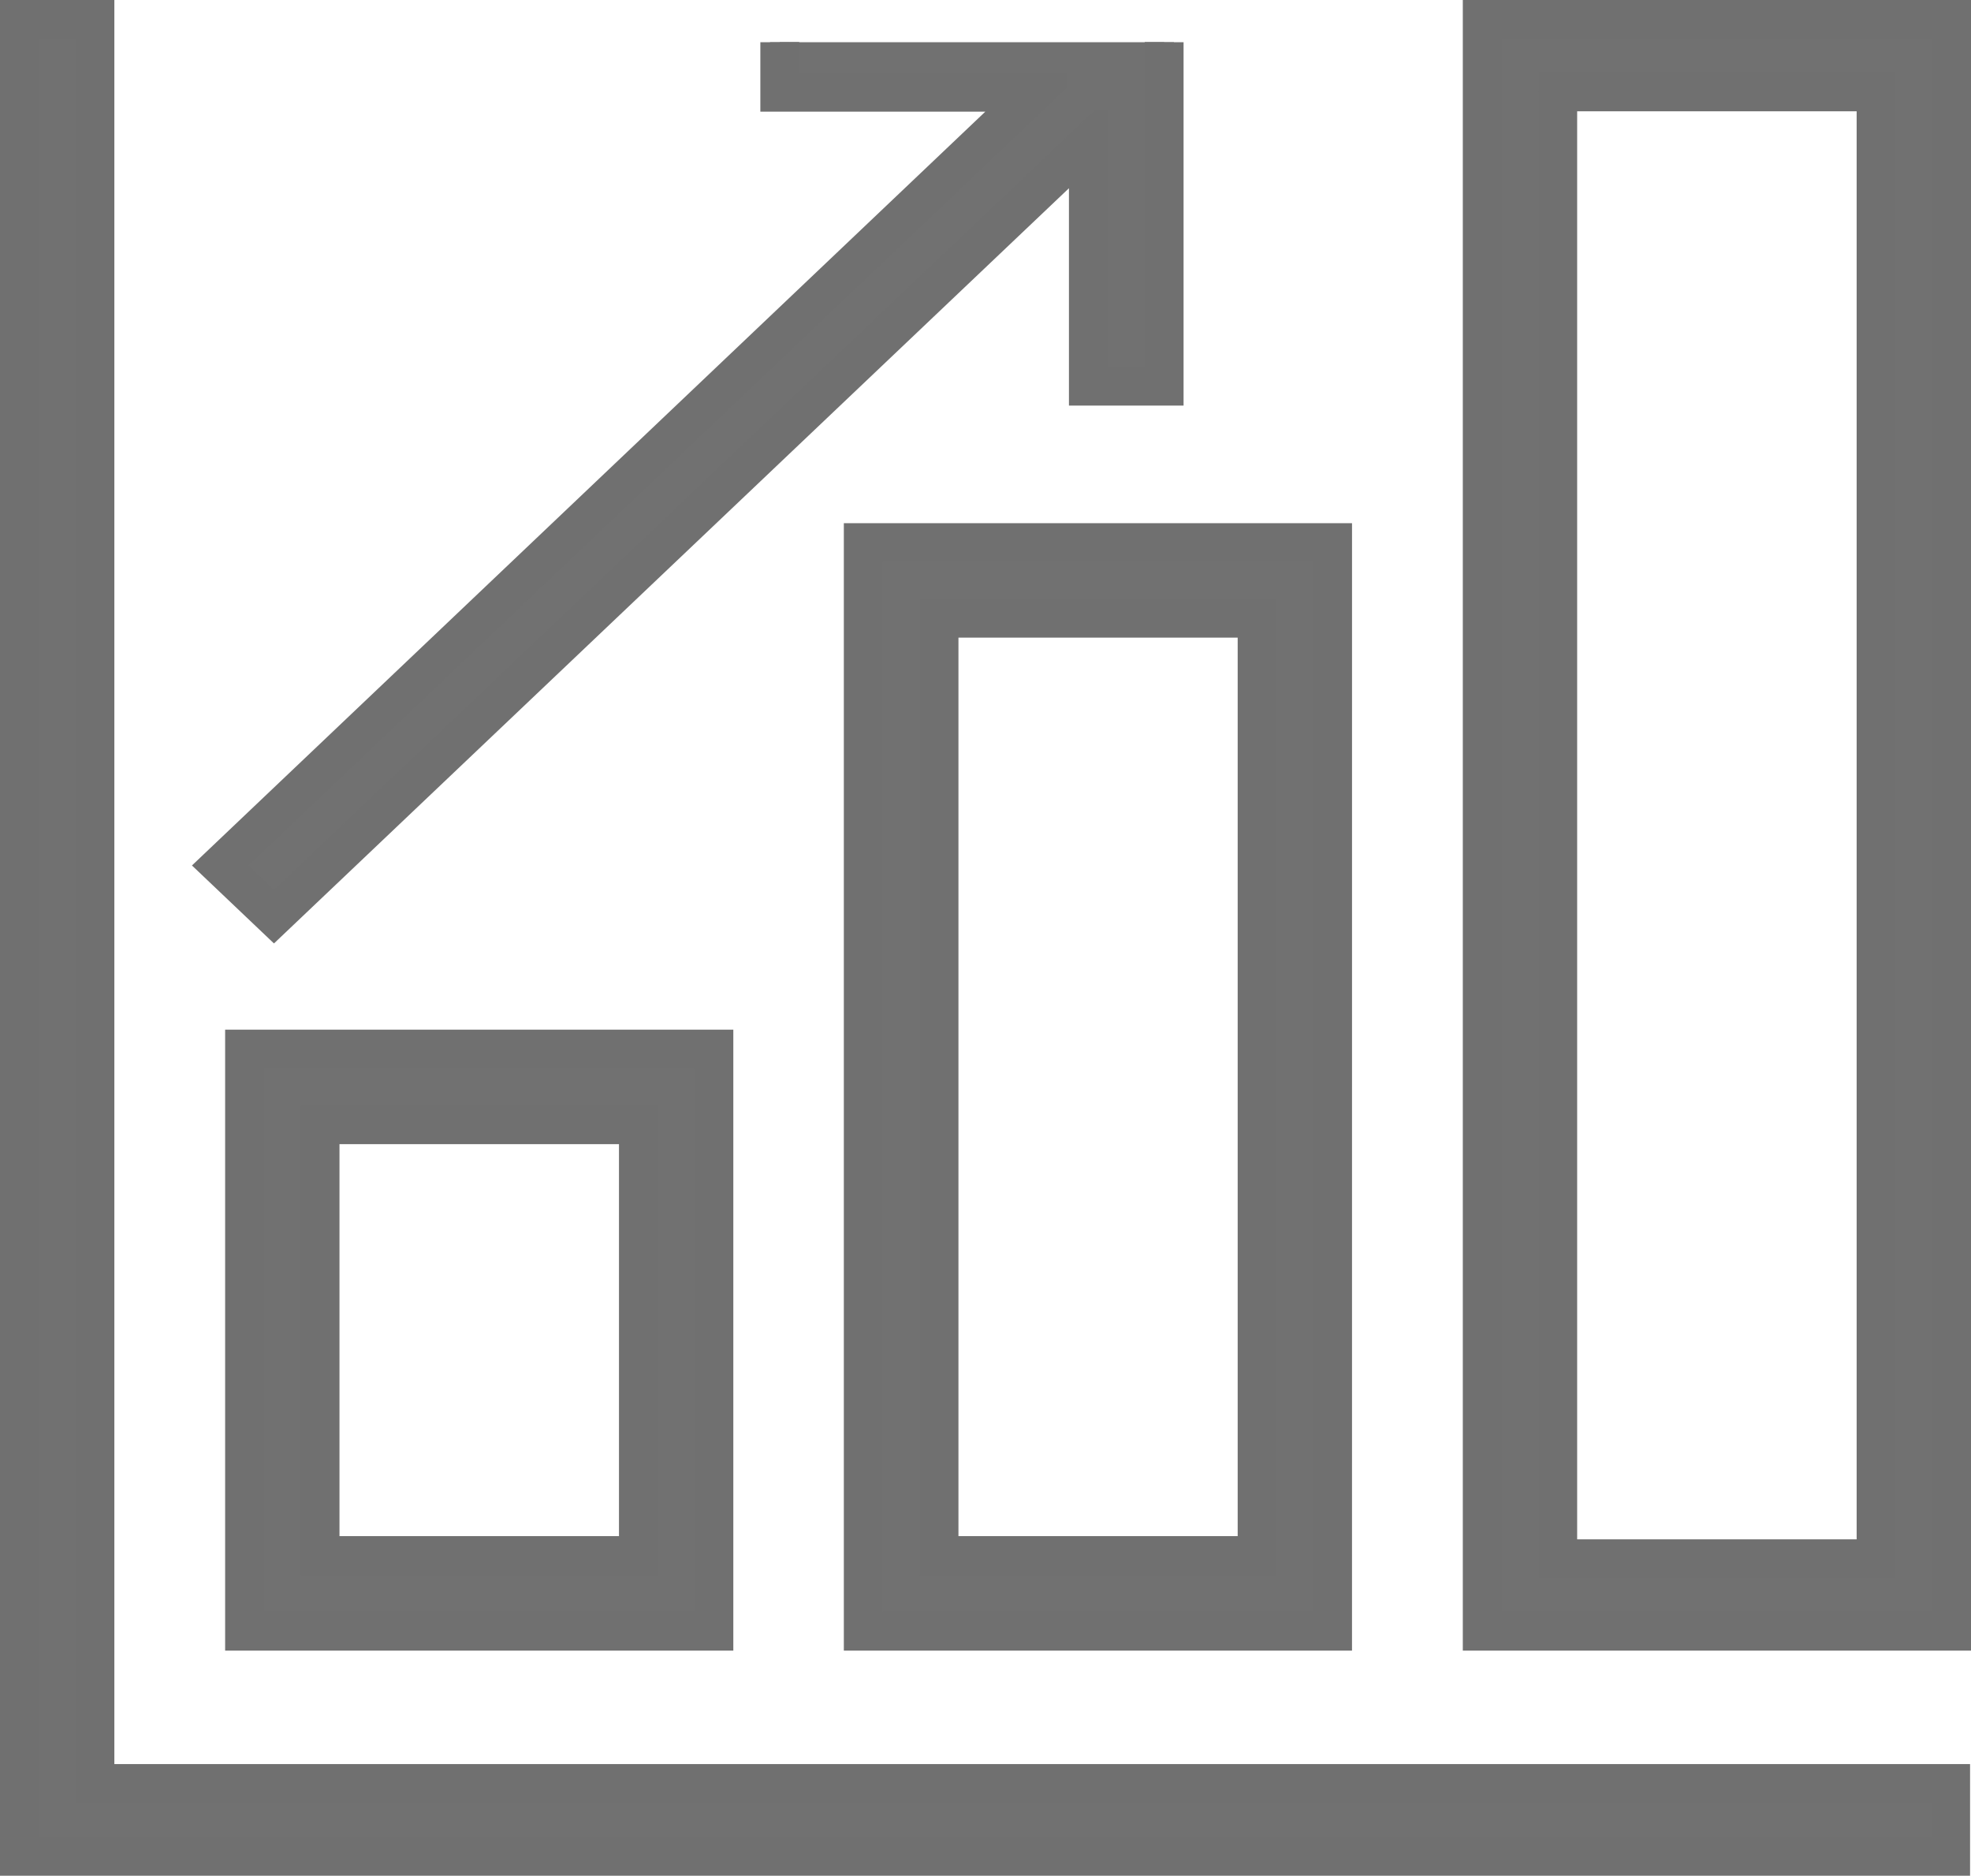
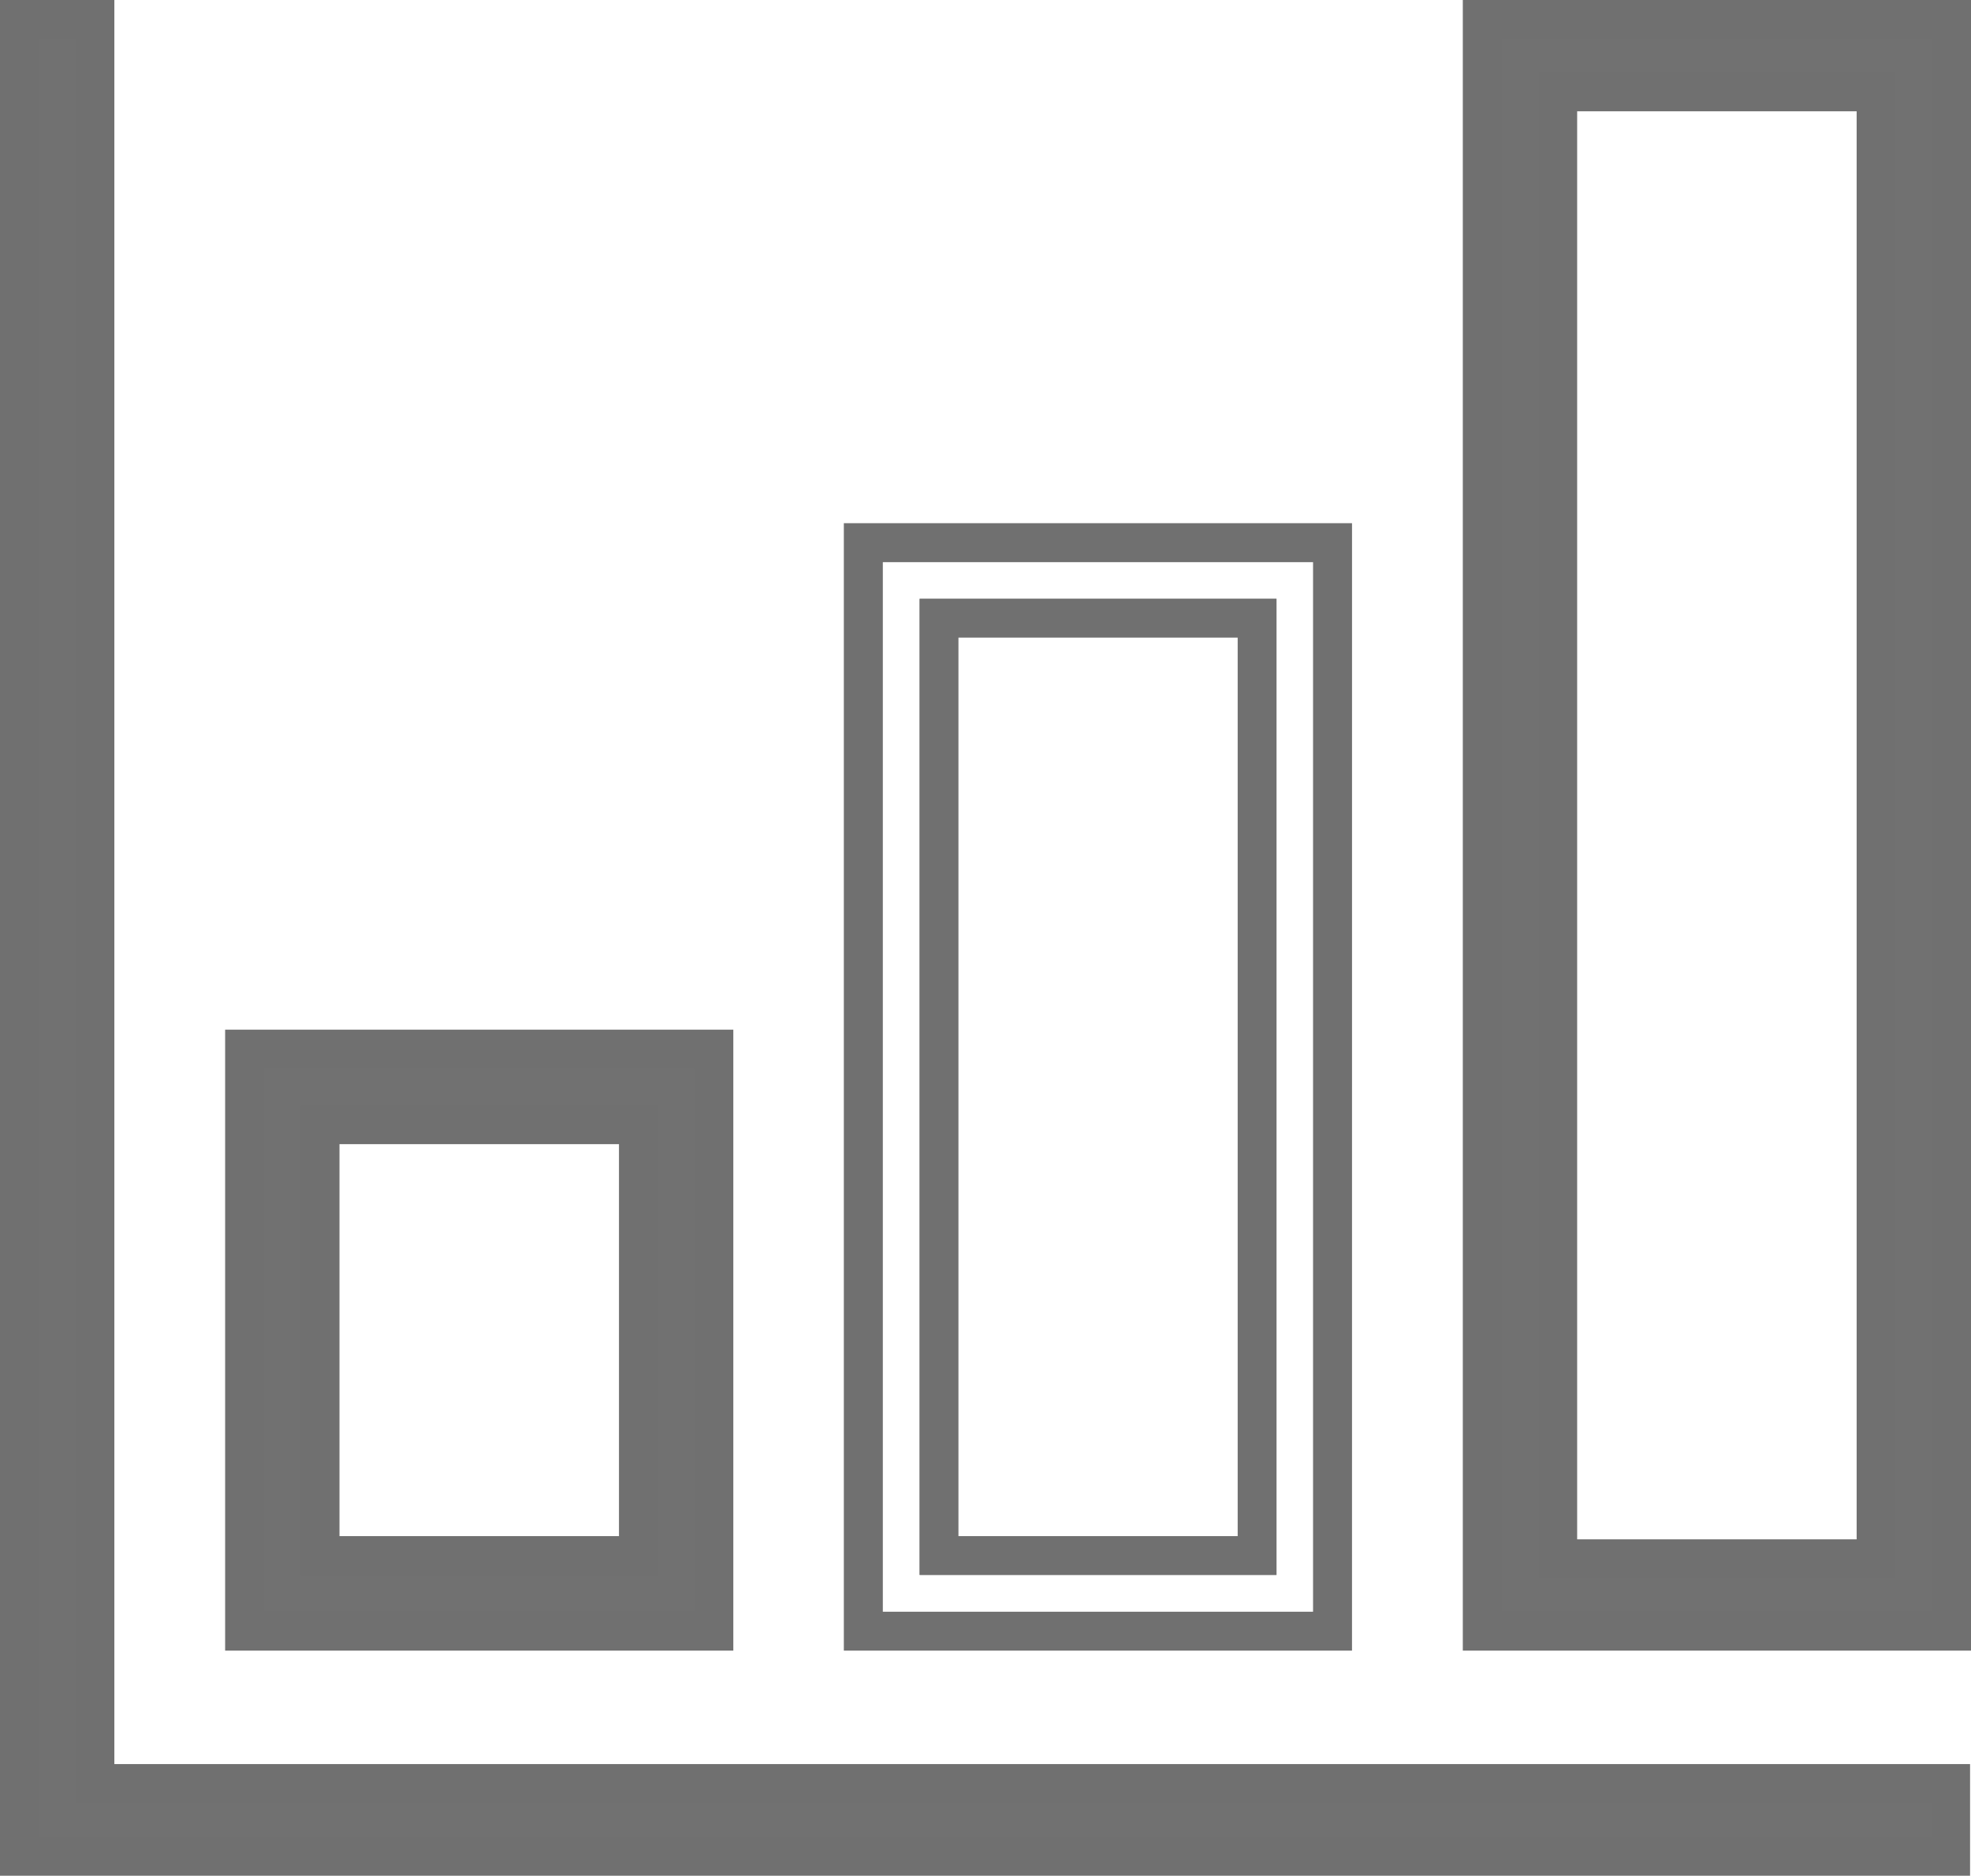
<svg xmlns="http://www.w3.org/2000/svg" width="101.592" height="96.661" viewBox="0 0 101.592 96.661">
  <defs>
    <clipPath id="clip-path">
-       <rect id="사각형_16" data-name="사각형 16" width="98" height="93" transform="translate(0.426 0.34)" fill="#717171" stroke="#fff" stroke-width="1" />
-     </clipPath>
+       </clipPath>
  </defs>
  <g id="그룹_25" data-name="그룹 25" transform="translate(1.5 1.499)">
    <path id="패스_99" data-name="패스 99" d="M0,0V93.661H98.544V90.906H2.894V0Z" transform="translate(0 0.001)" fill="#717171" />
    <path id="패스_99_-_윤곽선" data-name="패스 99 - 윤곽선" d="M-.5-.5H3.394V90.406h95.65v3.755H-.5ZM2.394.5H.5V93.161H98.044V91.406H2.394Z" transform="translate(0 0.001)" fill="#707070" />
    <path id="패스_99_-_윤곽선-2" data-name="패스 99 - 윤곽선" d="M0,0V93.661H98.544V90.906H2.894V0H0M-1-1H3.894V89.906h95.65v4.755H-1Z" transform="translate(0 0.001)" fill="#717171" />
    <path id="패스_99_-_윤곽선_-_윤곽선" data-name="패스 99 - 윤곽선 - 윤곽선" d="M-1.5-1.5H4.394V89.406h95.65v5.755H-1.5Zm4.894,1v0Zm-1,1H.5V93.161H98.044V91.406H2.394Zm96.65,89.906v0Z" transform="translate(0 0.001)" fill="#707070" />
    <path id="패스_100" data-name="패스 100" d="M79.369,2.735H96.775v76.59H79.369ZM76.475,82.06H99.669V0H76.475Z" transform="translate(-1.077 0.001)" fill="#717171" />
-     <path id="패스_100_-_윤곽선" data-name="패스 100 - 윤곽선" d="M75.975-.5h24.194V82.56H75.975ZM99.169.5H76.975V81.56H99.169Zm-20.3,1.735H97.275v77.59H78.869Zm17.406,1H79.869v75.59H96.275Z" transform="translate(-1.077 0.001)" fill="#707070" />
    <path id="패스_100_-_윤곽선-2" data-name="패스 100 - 윤곽선" d="M76.475,0V82.06H99.669V0H76.475m20.3,79.326H79.369V2.735H96.775v76.59M75.475-1h25.194V83.06H75.475Zm20.3,4.736H80.369v74.59H95.775Z" transform="translate(-1.077 0.001)" fill="#717171" />
    <path id="패스_100_-_윤곽선_-_윤곽선" data-name="패스 100 - 윤곽선 - 윤곽선" d="M74.975-1.5h26.194V83.56H74.975Zm25.194,1V82.56h0Zm-1,1H76.975V81.56H99.169Zm-20.3,1.735H97.275v77.59H78.869Zm17.406,1h0v0Zm-1,1H80.869v73.59H95.275Z" transform="translate(-1.077 0.001)" fill="#707070" />
-     <path id="패스_101" data-name="패스 101" d="M44.115,87.45H67.309V32.35H44.115Zm2.908-52.2H64.415v49.3H47.023Z" transform="translate(-0.621 -5.389)" fill="#717171" />
    <path id="패스_101_-_윤곽선" data-name="패스 101 - 윤곽선" d="M67.809,87.95H43.615V31.85H67.809Zm-23.194-1H66.809V32.85H44.615Zm20.3-1.9H46.523V34.75H64.915Zm-17.392-1H63.915V35.75H47.523Z" transform="translate(-0.621 -5.389)" fill="#707070" />
    <path id="패스_101_-_윤곽선-2" data-name="패스 101 - 윤곽선" d="M67.309,87.45V32.35H44.115v55.1H67.309M47.024,35.25H64.415v49.3H47.023V35.25m21.285,53.2H43.115V31.35H68.309Zm-20.285-4.9H63.415V36.25H48.023Z" transform="translate(-0.621 -5.389)" fill="#717171" />
    <path id="패스_101_-_윤곽선_-_윤곽선" data-name="패스 101 - 윤곽선 - 윤곽선" d="M68.808,88.95H42.615V30.85H68.809Zm-25.193-1V31.85h0Zm1-1H66.809V32.85H44.615Zm20.3-1.9H46.523V34.75H64.915Zm-17.392-1V35.75h0Zm1-1H62.915V36.75H48.523Z" transform="translate(-0.621 -5.389)" fill="#707070" />
    <path id="패스_102" data-name="패스 102" d="M11.77,87.823H34.964v-29H11.77Zm2.894-26.1H32.07v23.2H14.664Z" transform="translate(-0.166 -5.762)" fill="#717171" />
    <path id="패스_102_-_윤곽선" data-name="패스 102 - 윤곽선" d="M35.464,88.323H11.27v-30H35.464Zm-23.194-1H34.464v-28H12.27Zm20.3-1.9H14.164v-24.2H32.57Zm-17.406-1H31.57v-22.2H15.164Z" transform="translate(-0.166 -5.762)" fill="#707070" />
    <path id="패스_102_-_윤곽선-2" data-name="패스 102 - 윤곽선" d="M34.964,87.823v-29H11.77v29H34.964m-20.3-26.1H32.07v23.2H14.664v-23.2m21.3,27.1H10.77v-31H35.964Zm-20.3-4.9H31.07v-21.2H15.664Z" transform="translate(-0.166 -5.762)" fill="#717171" />
    <path id="패스_102_-_윤곽선_-_윤곽선" data-name="패스 102 - 윤곽선 - 윤곽선" d="M36.464,89.323H10.27v-32H36.464Zm-25.194-1h0v0Zm1-1H34.464v-28H12.27Zm20.3-1.9H14.164v-24.2H32.57Zm-17.406-1v-22.2h0Zm1-1H30.57v-20.2H16.164Z" transform="translate(-0.166 -5.762)" fill="#707070" />
    <g id="그룹_24" data-name="그룹 24" transform="translate(0.419 0.336)">
      <g id="그룹_23" data-name="그룹 23" clip-path="url(#clip-path)">
        <path id="패스_103" data-name="패스 103" d="M12.773,45.049,55.233,4.722h.016V17.905h2.908V0H39.343V2.754H53.169v.024L10.724,43.1Z" transform="translate(-0.571 -0.335)" fill="#717171" />
        <path id="패스_103_-_윤곽선" data-name="패스 103 - 윤곽선" d="M12.773,45.739,10,43.1,51.942,3.254h-13.1V-.5H58.657V18.405H54.749V5.871ZM11.45,43.1l1.324,1.259L55.033,4.222h.716V17.405h1.908V.5H39.843V2.254H53.669v.739Z" transform="translate(-0.571 -0.335)" fill="#707070" />
-         <path id="패스_103_-_윤곽선-2" data-name="패스 103 - 윤곽선" d="M12.773,45.049,55.233,4.722h.016V17.905h2.908V0H39.343V2.754H53.169v.024L10.724,43.1l2.049,1.948m0,1.38L9.272,43.1,50.69,3.754H38.343V-1H59.157V18.905H54.249V7.036Z" transform="translate(-0.571 -0.335)" fill="#717171" />
        <path id="패스_103_-_윤곽선_-_윤곽선" data-name="패스 103 - 윤곽선 - 윤곽선" d="M12.773,47.118,8.546,43.1,49.438,4.254H37.843V-1.5H59.657V19.4H53.749V8.2ZM10,43.1l2.775,2.638L54.749,5.872v0L12.773,45.738,10,43.1l9.014-8.563Zm1.452,0,1.323,1.258L55.033,4.222h.716V17.4h1.908V.5H39.843V2.254H53.669v.739ZM38.843,3.254V-.5h0Z" transform="translate(-0.571 -0.335)" fill="#707070" />
      </g>
    </g>
  </g>
</svg>